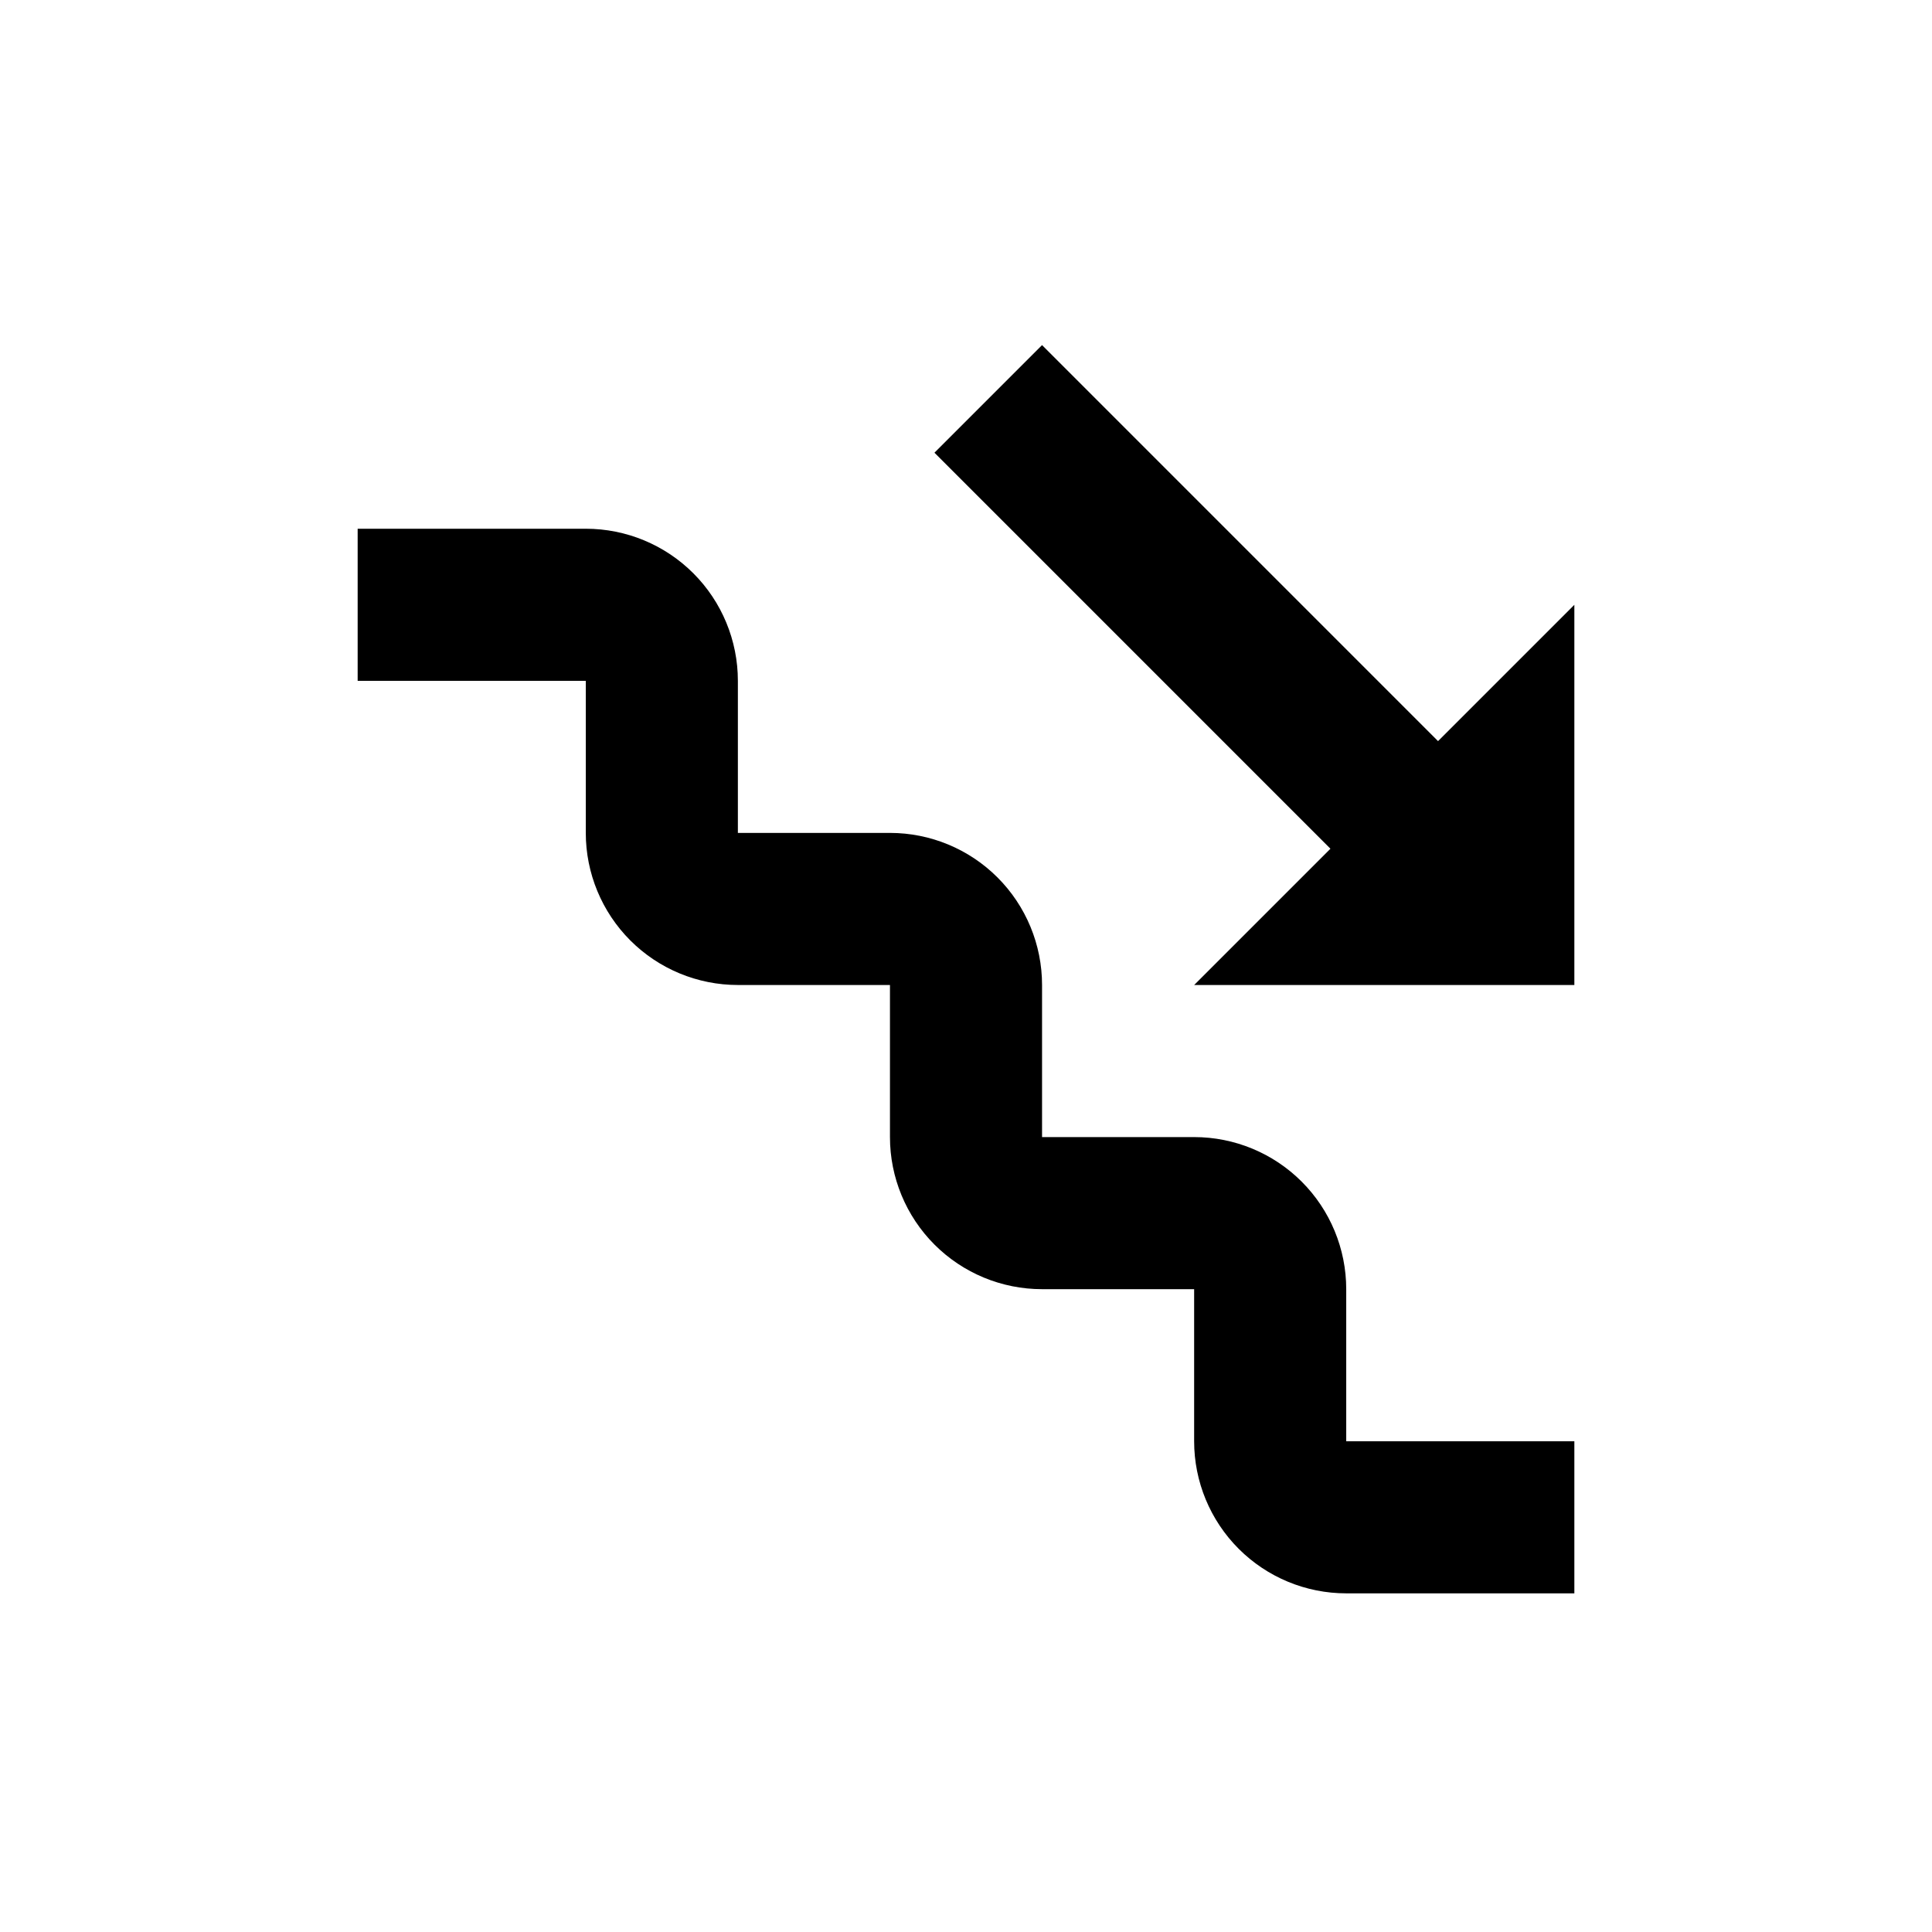
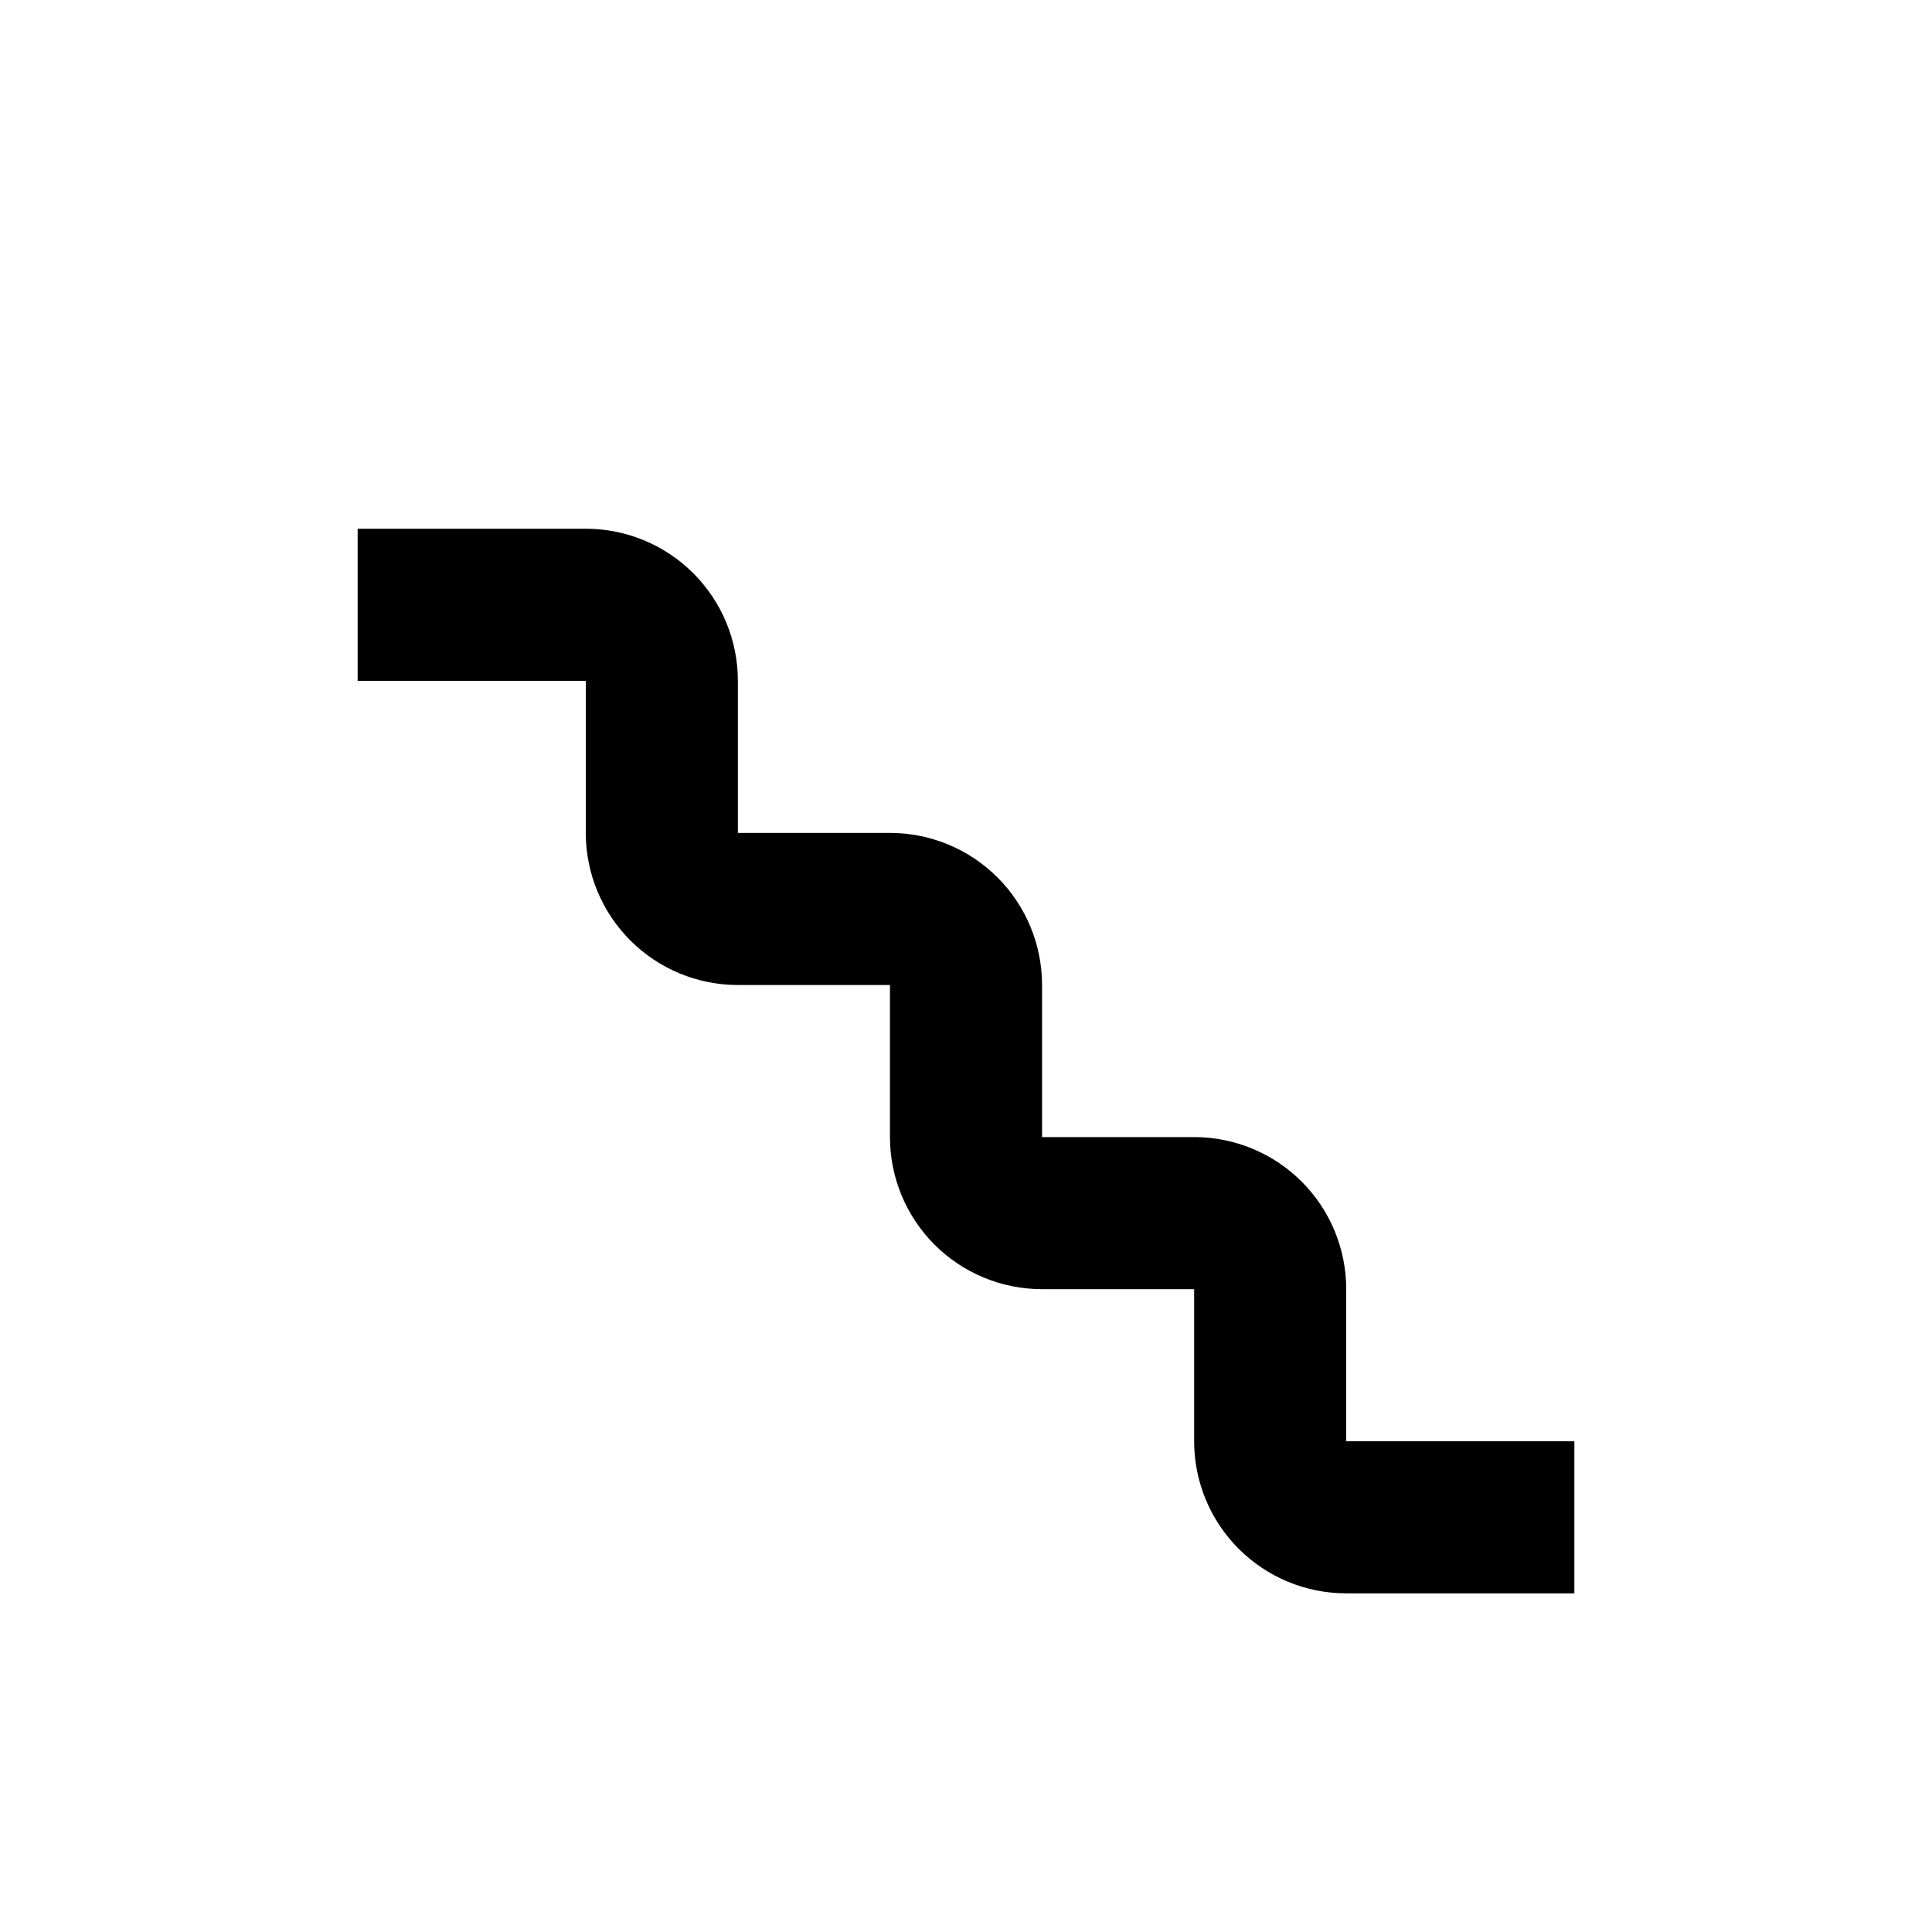
<svg xmlns="http://www.w3.org/2000/svg" fill="#000000" width="800px" height="800px" version="1.1" viewBox="144 144 512 512">
  <g>
    <path d="m299.24 364.73c0 10.691 4.246 20.941 11.805 28.5 7.559 7.559 17.809 11.805 28.5 11.805h40.305v40.305c0 10.691 4.246 20.941 11.805 28.5s17.809 11.805 28.5 11.805h40.305v40.305c0 10.691 4.246 20.941 11.805 28.5 7.559 7.559 17.809 11.805 28.5 11.805h60.457v-40.305h-60.457v-40.305c0-10.688-4.246-20.941-11.805-28.5-7.559-7.559-17.812-11.805-28.5-11.805h-40.305v-40.305c0-10.688-4.246-20.941-11.805-28.5s-17.812-11.805-28.5-11.805h-40.305v-40.305c0-10.688-4.246-20.941-11.805-28.5-7.559-7.559-17.812-11.805-28.5-11.805h-60.457v40.305h60.457z" />
-     <path d="m561.22 405.04v-100.76l-36.125 36.125-104.94-104.95-28.516 28.516 104.94 104.95-36.121 36.121z" />
  </g>
</svg>